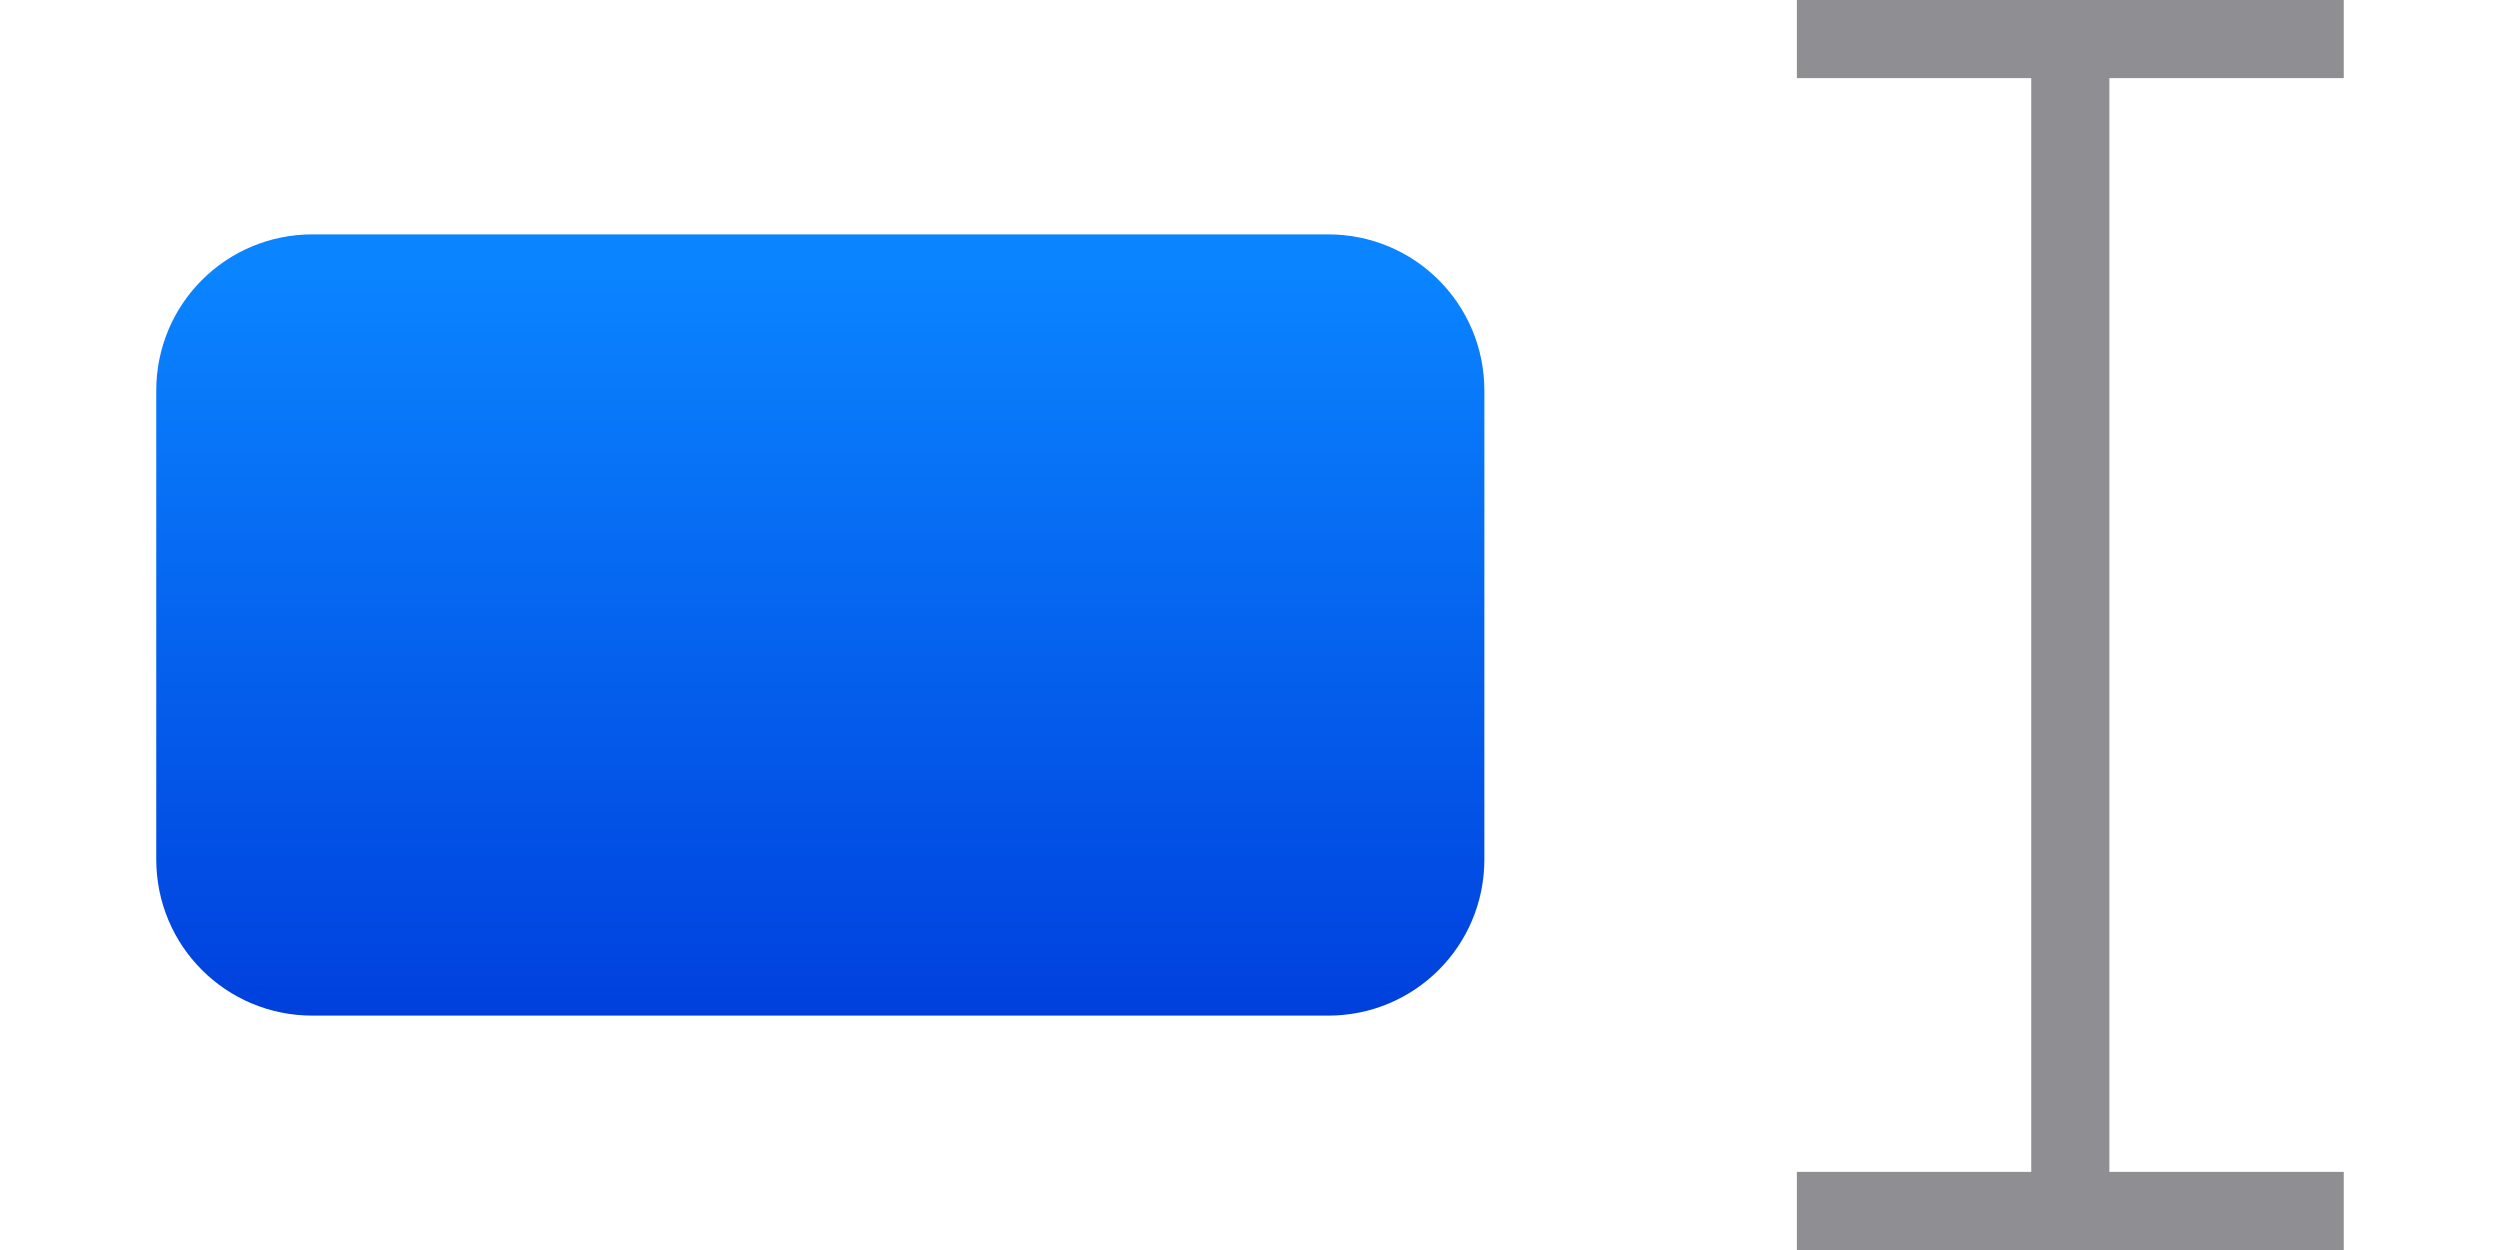
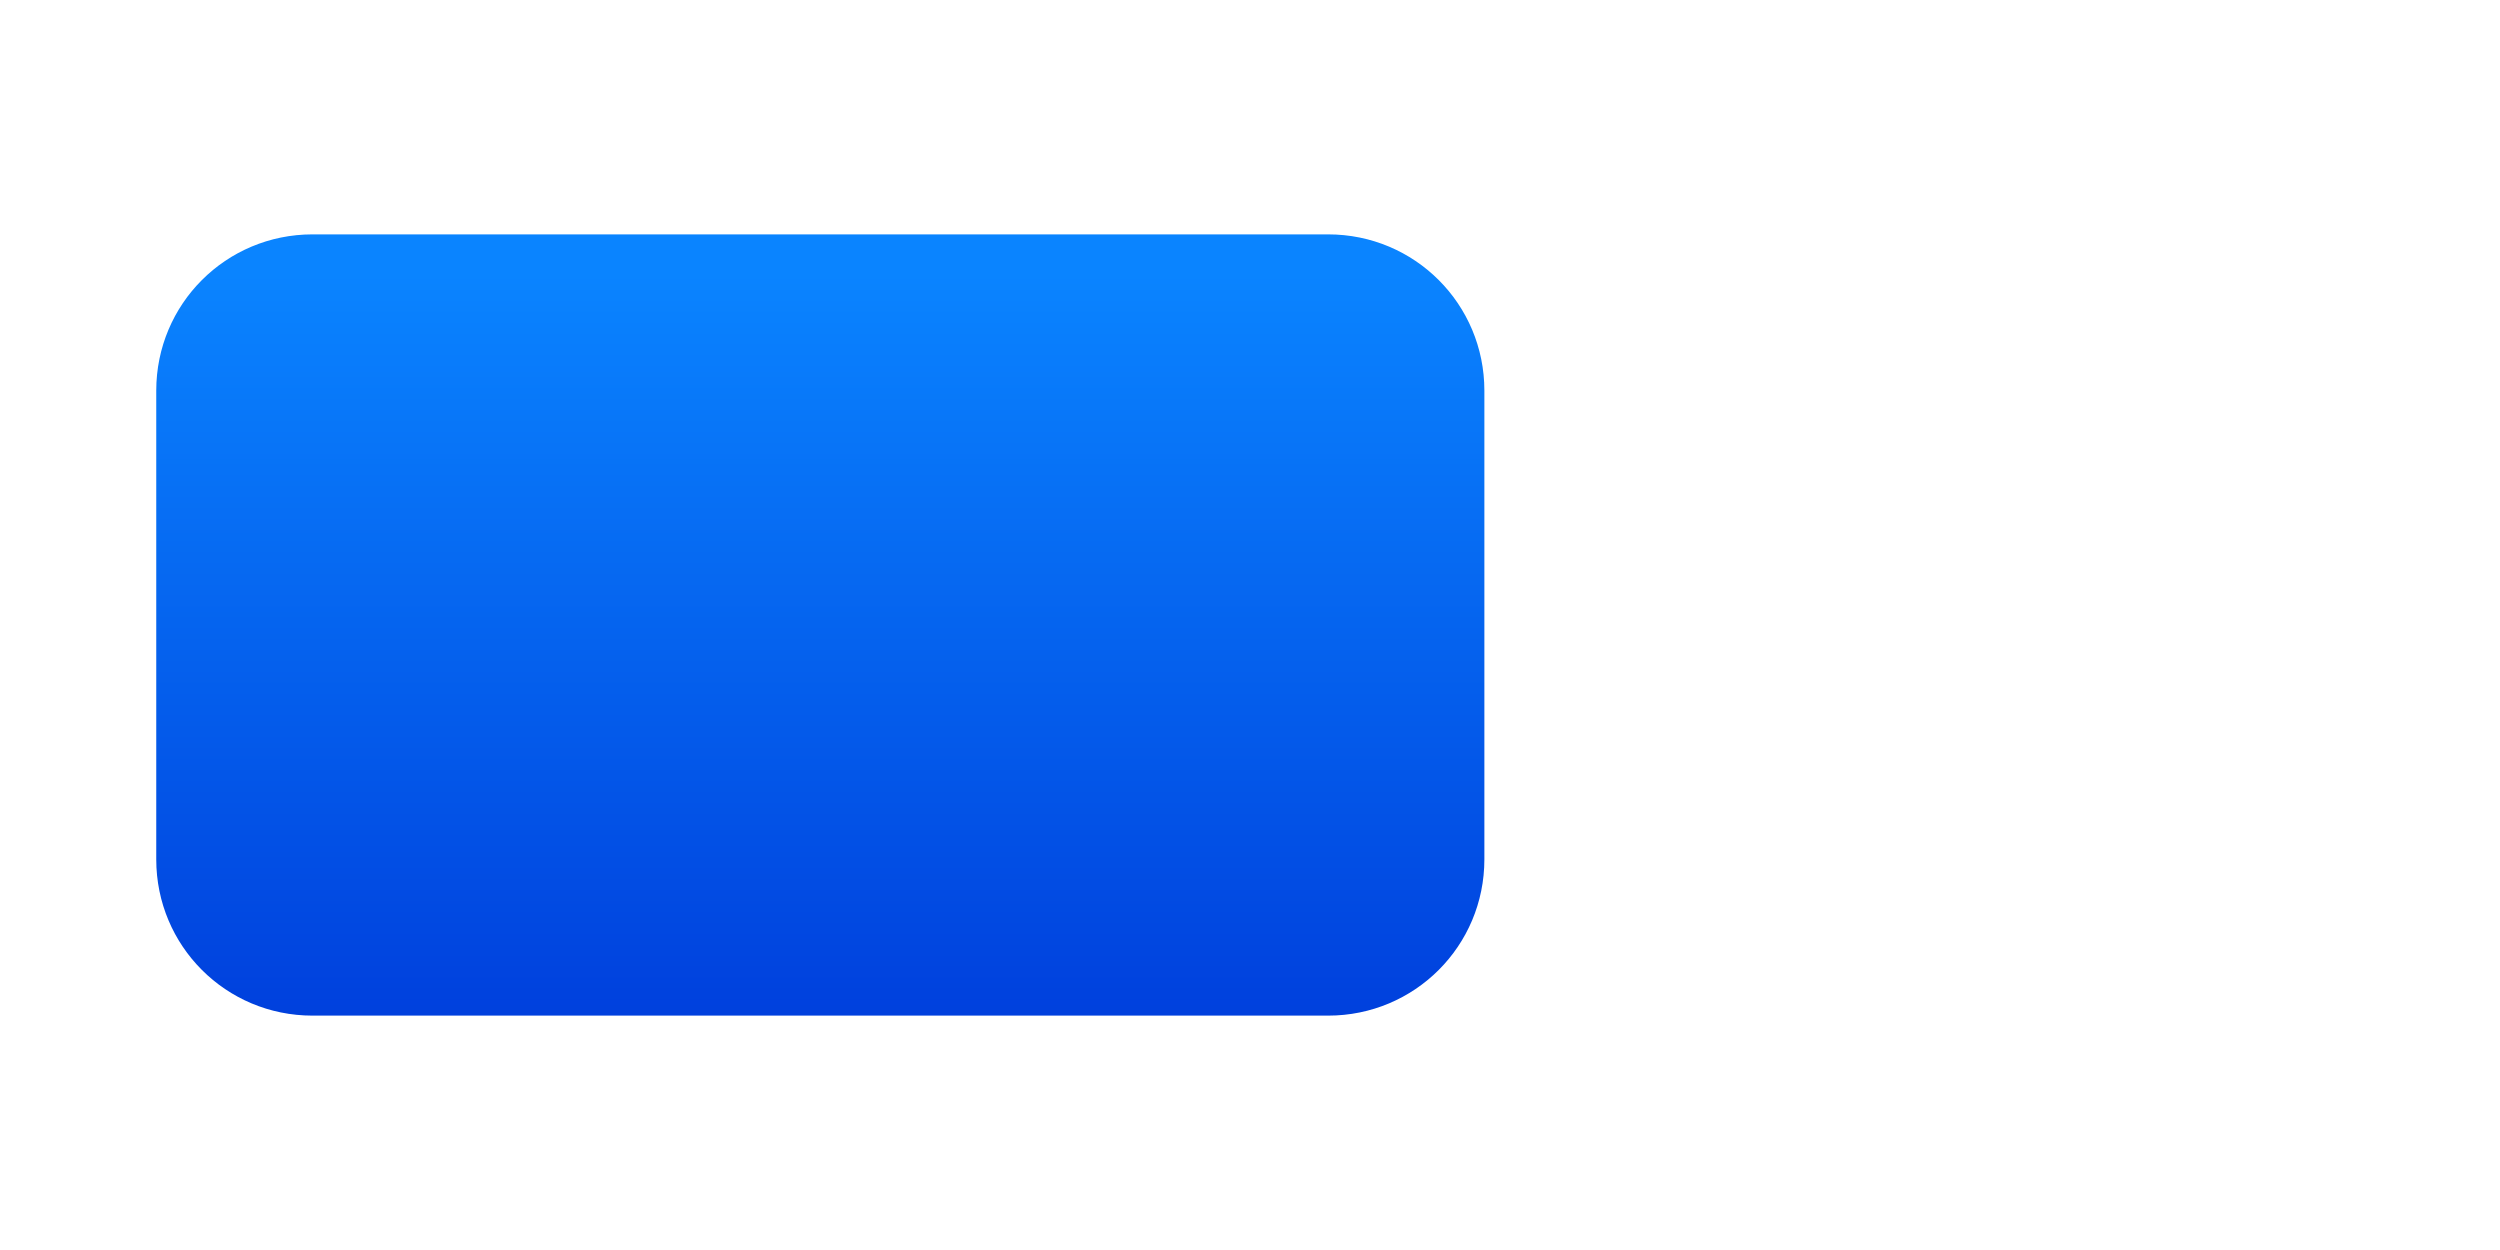
<svg xmlns="http://www.w3.org/2000/svg" height="16" viewBox="0 0 32 16" width="32">
  <linearGradient id="a" gradientUnits="userSpaceOnUse" x1="10" x2="10" y1="13" y2="3.5">
    <stop offset="0" stop-color="#0040dd" />
    <stop offset="1" stop-color="#0a84ff" />
  </linearGradient>
-   <path d="m23 0v1h3v14h-3v1h7v-1h-3v-14h3v-1z" fill="#8e8e93" stroke-width=".707" />
  <path d="m4 3c-1.108 0-2 .892-2 2v6c0 1.108.892 2 2 2h13c1.108 0 2-.892 2-2v-6c0-1.108-.892-2-2-2z" fill="url(#a)" stroke-width=".559" />
</svg>